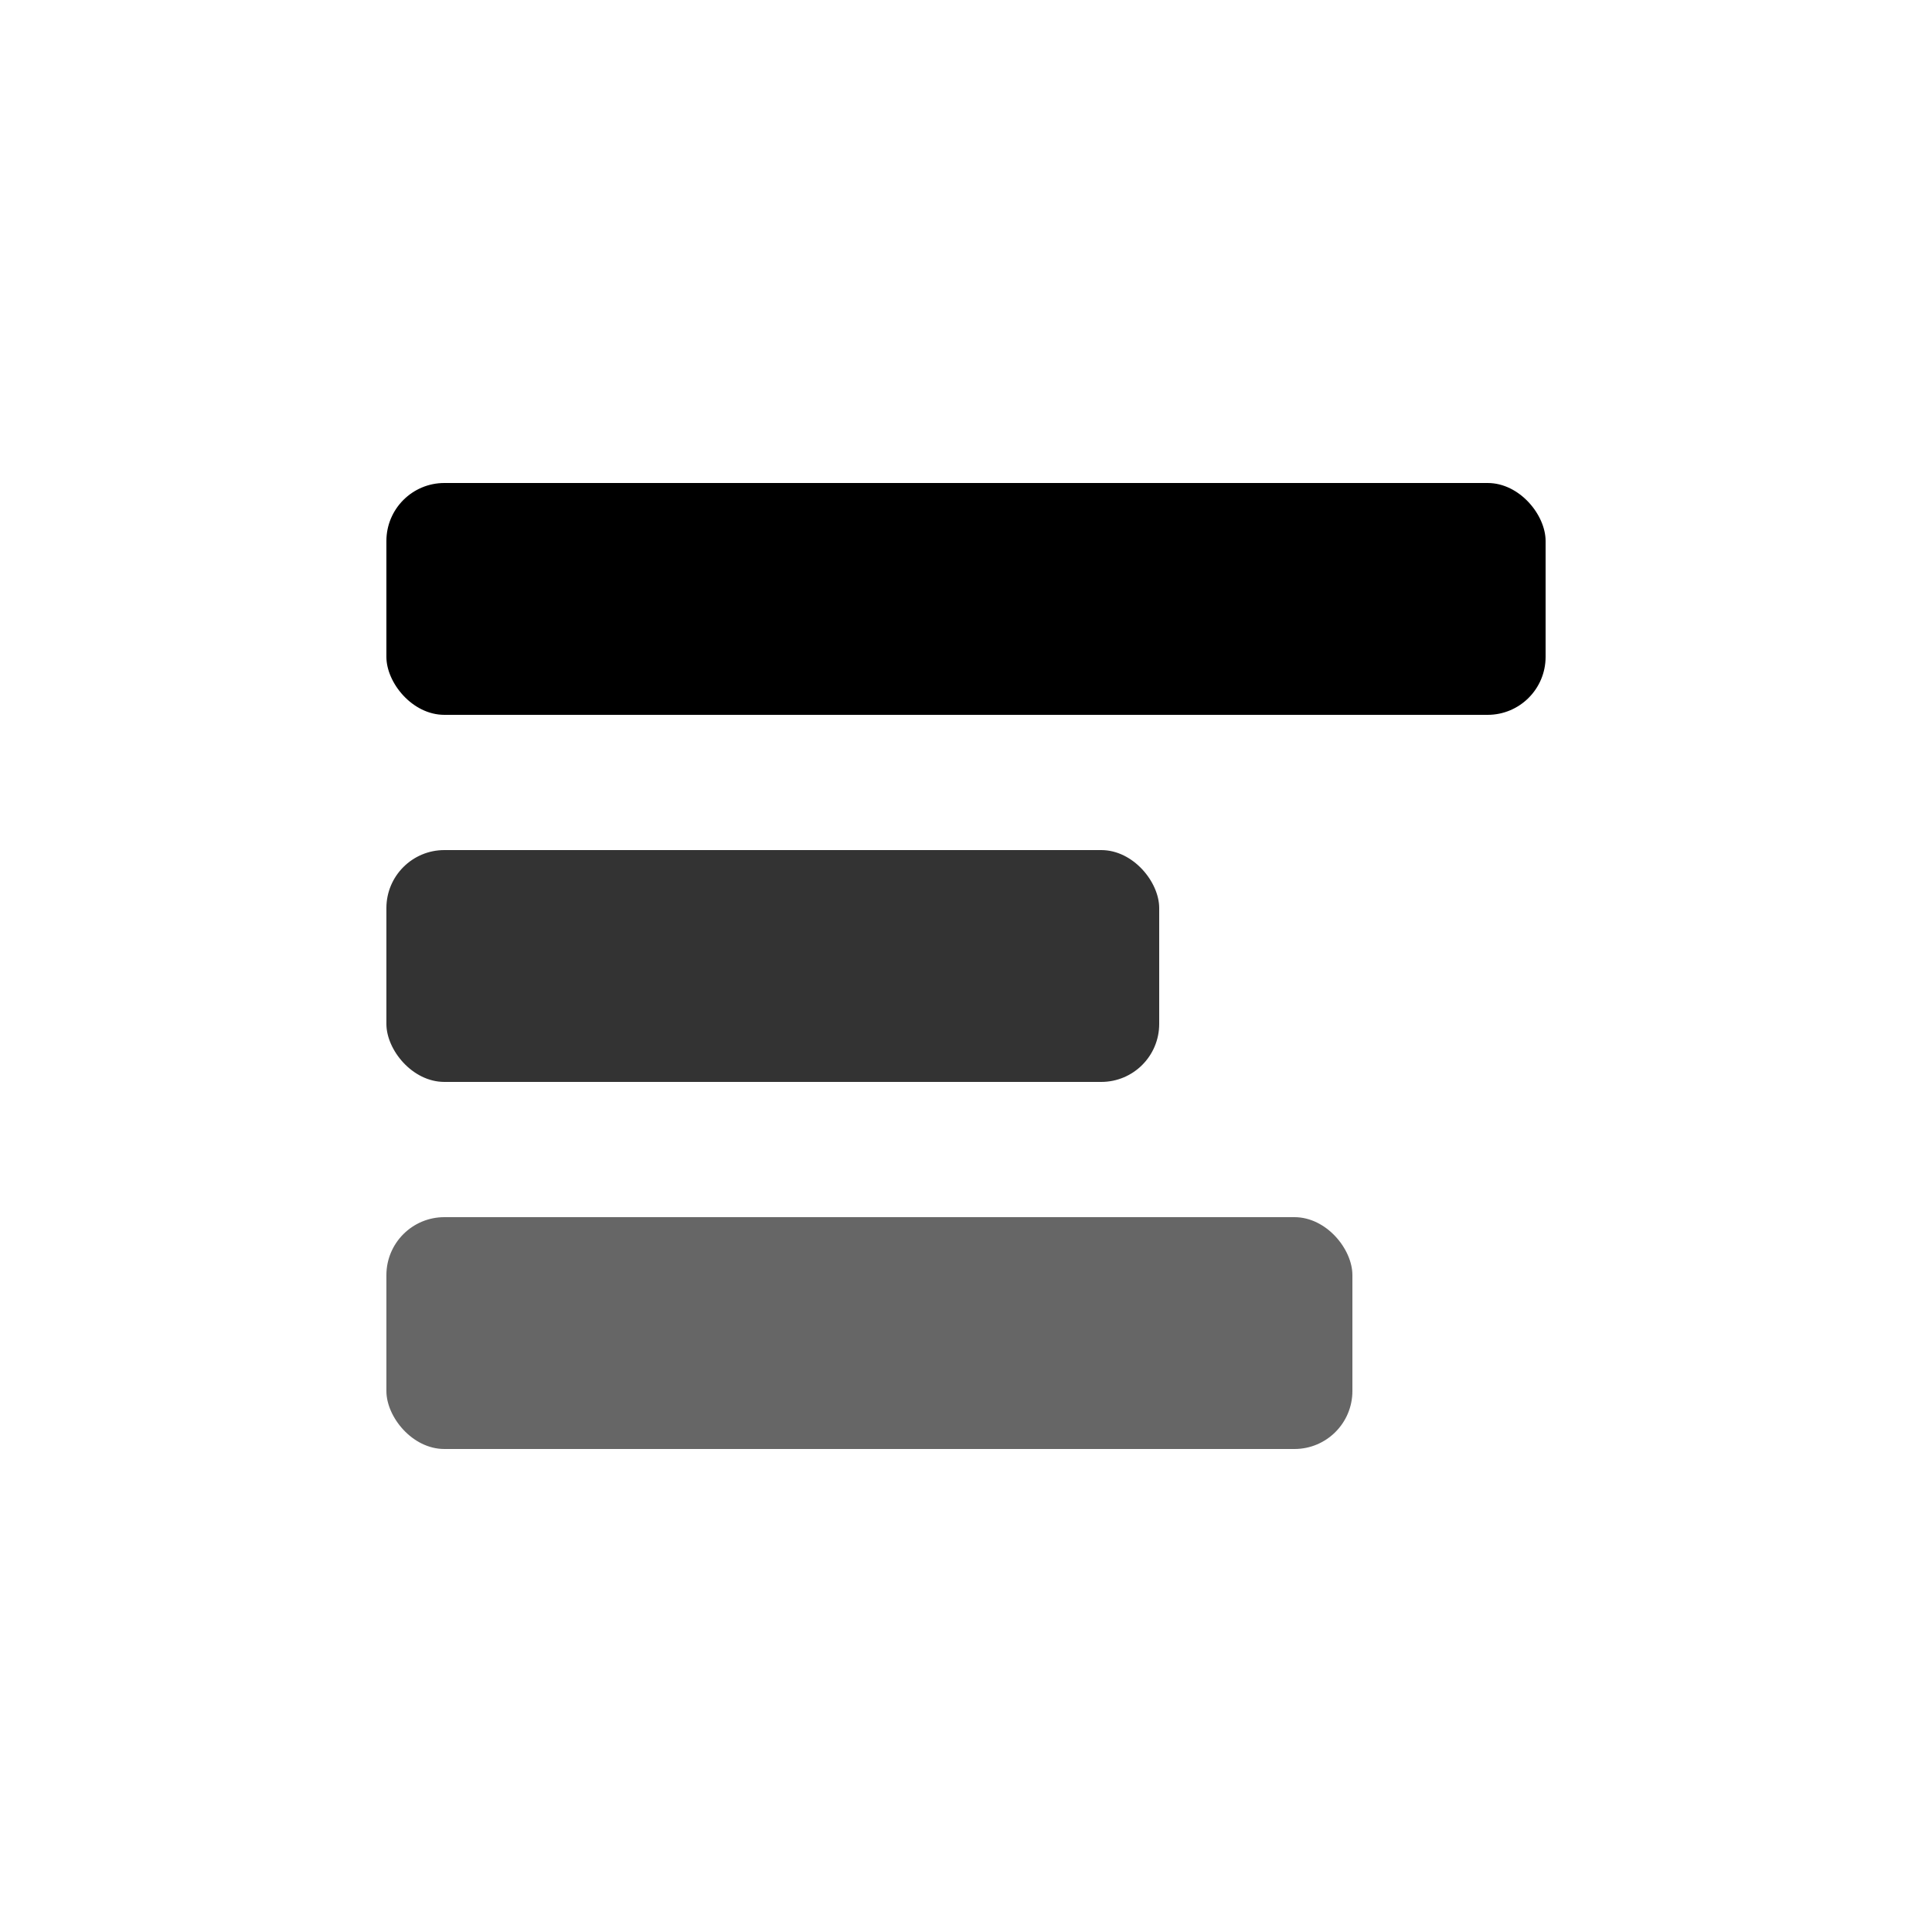
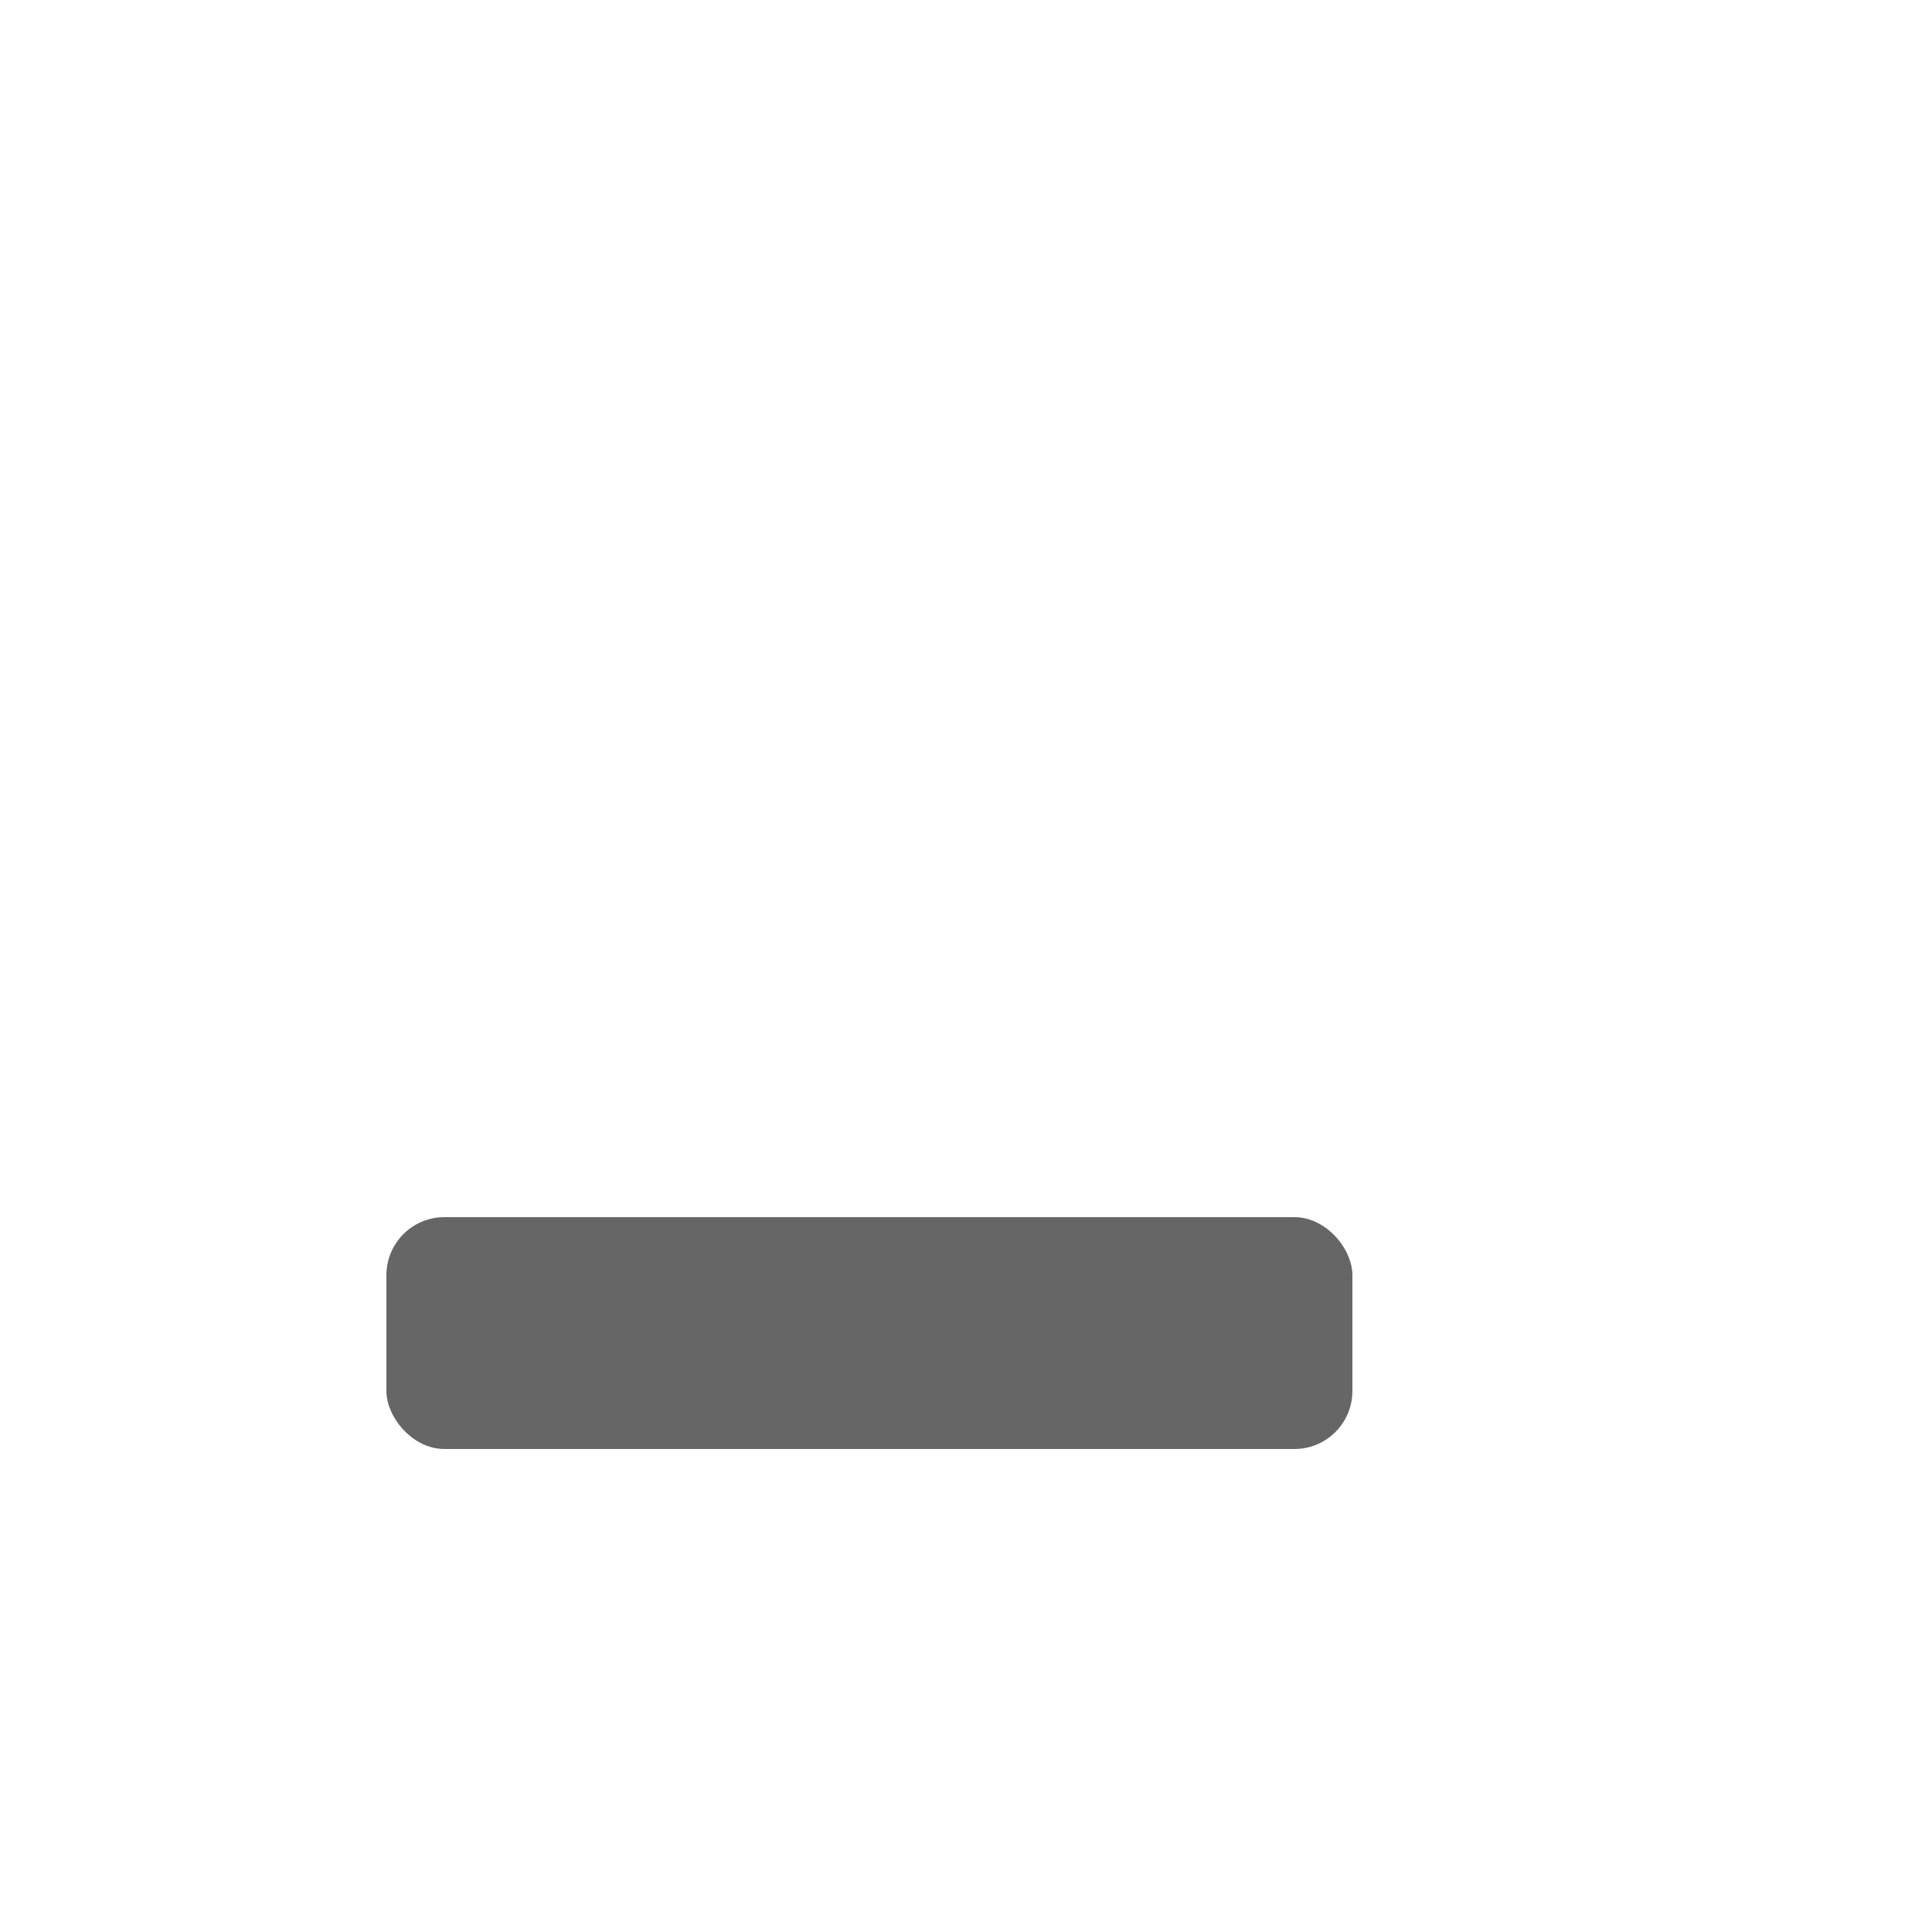
<svg xmlns="http://www.w3.org/2000/svg" viewBox="0 0 100 100">
-   <rect x="20" y="25" width="60" height="12" rx="3" fill="#000000" />
-   <rect x="20" y="44" width="40" height="12" rx="3" fill="#333333" />
  <rect x="20" y="63" width="50" height="12" rx="3" fill="#666666" />
</svg>